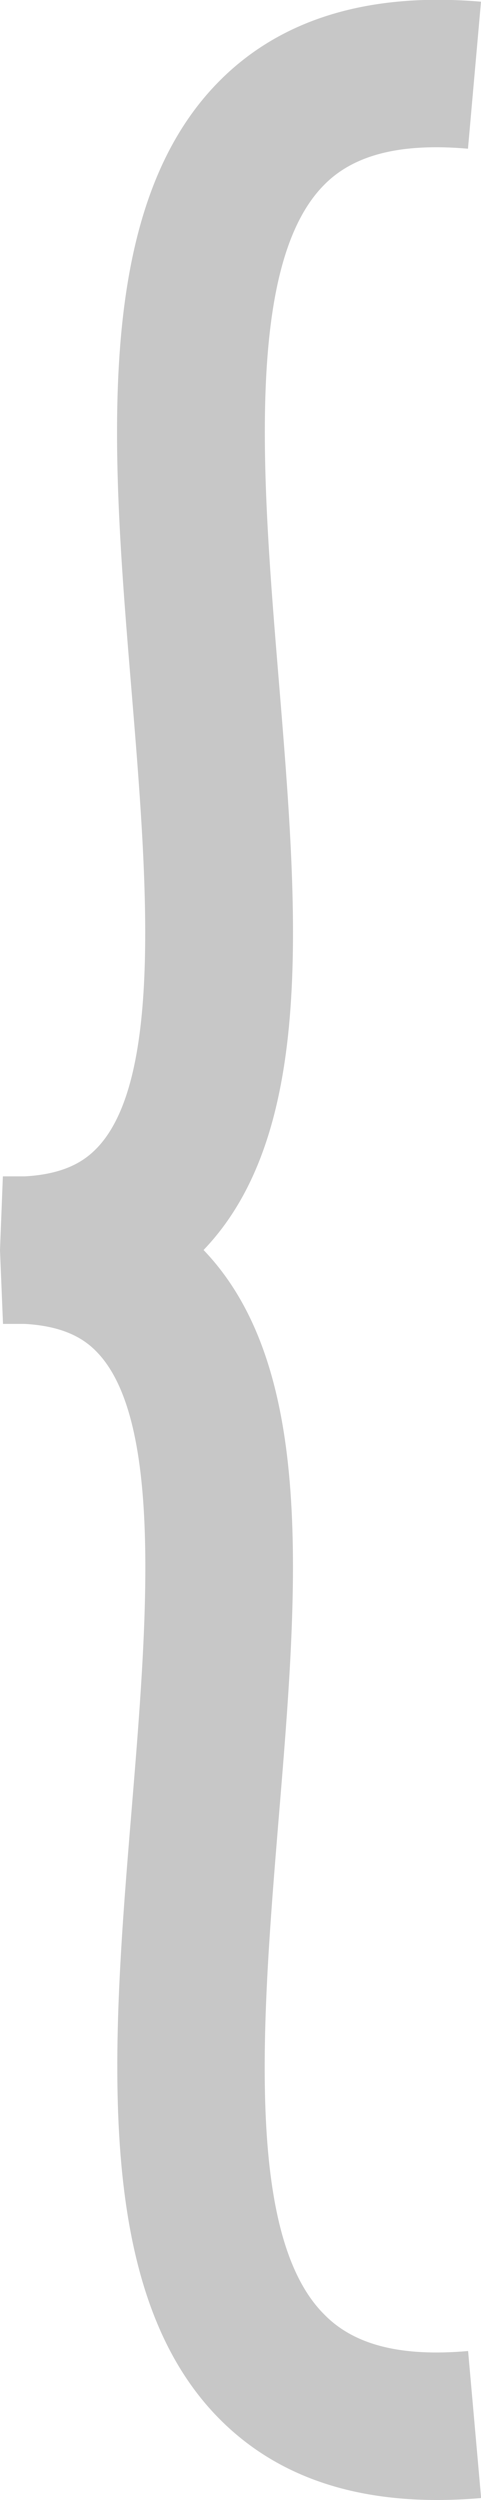
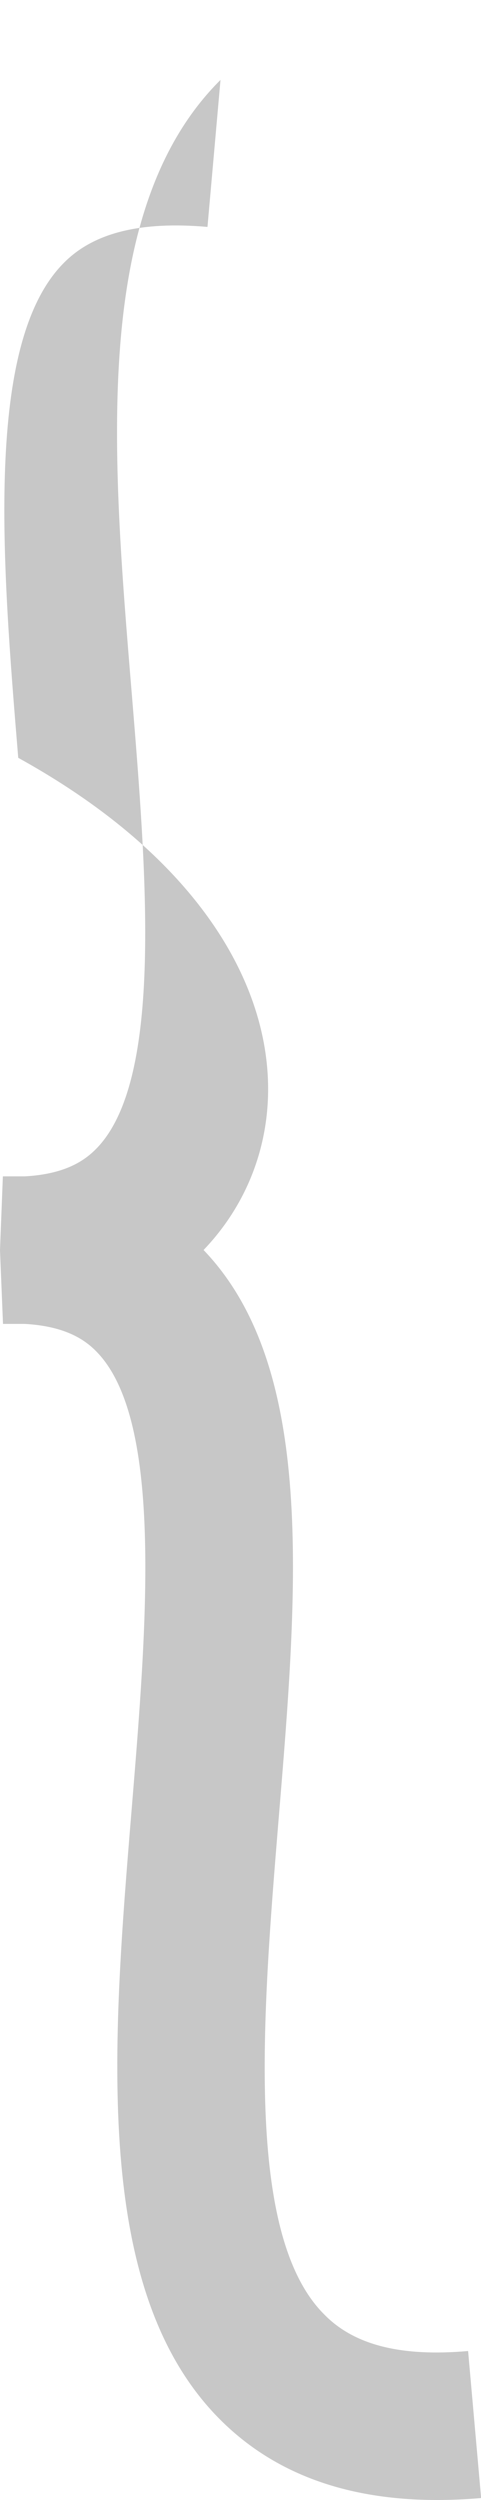
<svg xmlns="http://www.w3.org/2000/svg" viewBox="0 0 36.93 191.8">
  <defs>
    <style>.cls-1{fill:#c7c7c7;}</style>
  </defs>
  <g id="Слой_2" data-name="Слой 2">
    <g id="Layer_1" data-name="Layer 1">
-       <path class="cls-1" d="M35.94,180.37l1,11.28c-1.16.1-2.28.15-3.37.15-7,0-12.53-2.05-16.63-6.13-9.89-9.84-8.33-28.73-6.82-47,1.14-13.87,2.44-29.6-2.66-34.92-.84-.88-2.32-2-5.56-2.18-.51,0-1.07,0-1.67,0L0,95.91l.22-5.66c.61,0,1.18,0,1.69,0,3.24-.18,4.69-1.3,5.54-2.18,5.1-5.32,3.8-21.06,2.66-34.94C8.6,34.86,7,16,16.93,6.13c4.74-4.72,11.47-6.73,20-6l-1,11.28c-5.12-.45-8.72.44-11,2.73-6.16,6.12-4.76,23.08-3.53,38C22.87,70,24.26,86.9,15.63,95.9h0c8.63,9,7.24,25.85,5.76,43.69-1.23,15-2.63,31.91,3.53,38C27.22,179.93,30.82,180.82,35.94,180.37Z" />
+       <path class="cls-1" d="M35.94,180.37l1,11.28c-1.16.1-2.28.15-3.37.15-7,0-12.53-2.05-16.63-6.13-9.89-9.84-8.33-28.73-6.82-47,1.14-13.87,2.44-29.6-2.66-34.92-.84-.88-2.32-2-5.56-2.18-.51,0-1.07,0-1.67,0L0,95.91l.22-5.66c.61,0,1.18,0,1.69,0,3.24-.18,4.69-1.3,5.54-2.18,5.1-5.32,3.8-21.06,2.66-34.94C8.6,34.86,7,16,16.93,6.13l-1,11.28c-5.12-.45-8.72.44-11,2.73-6.16,6.12-4.76,23.08-3.53,38C22.87,70,24.26,86.9,15.63,95.9h0c8.63,9,7.24,25.85,5.76,43.69-1.23,15-2.63,31.91,3.53,38C27.22,179.93,30.82,180.82,35.94,180.37Z" />
    </g>
  </g>
</svg>